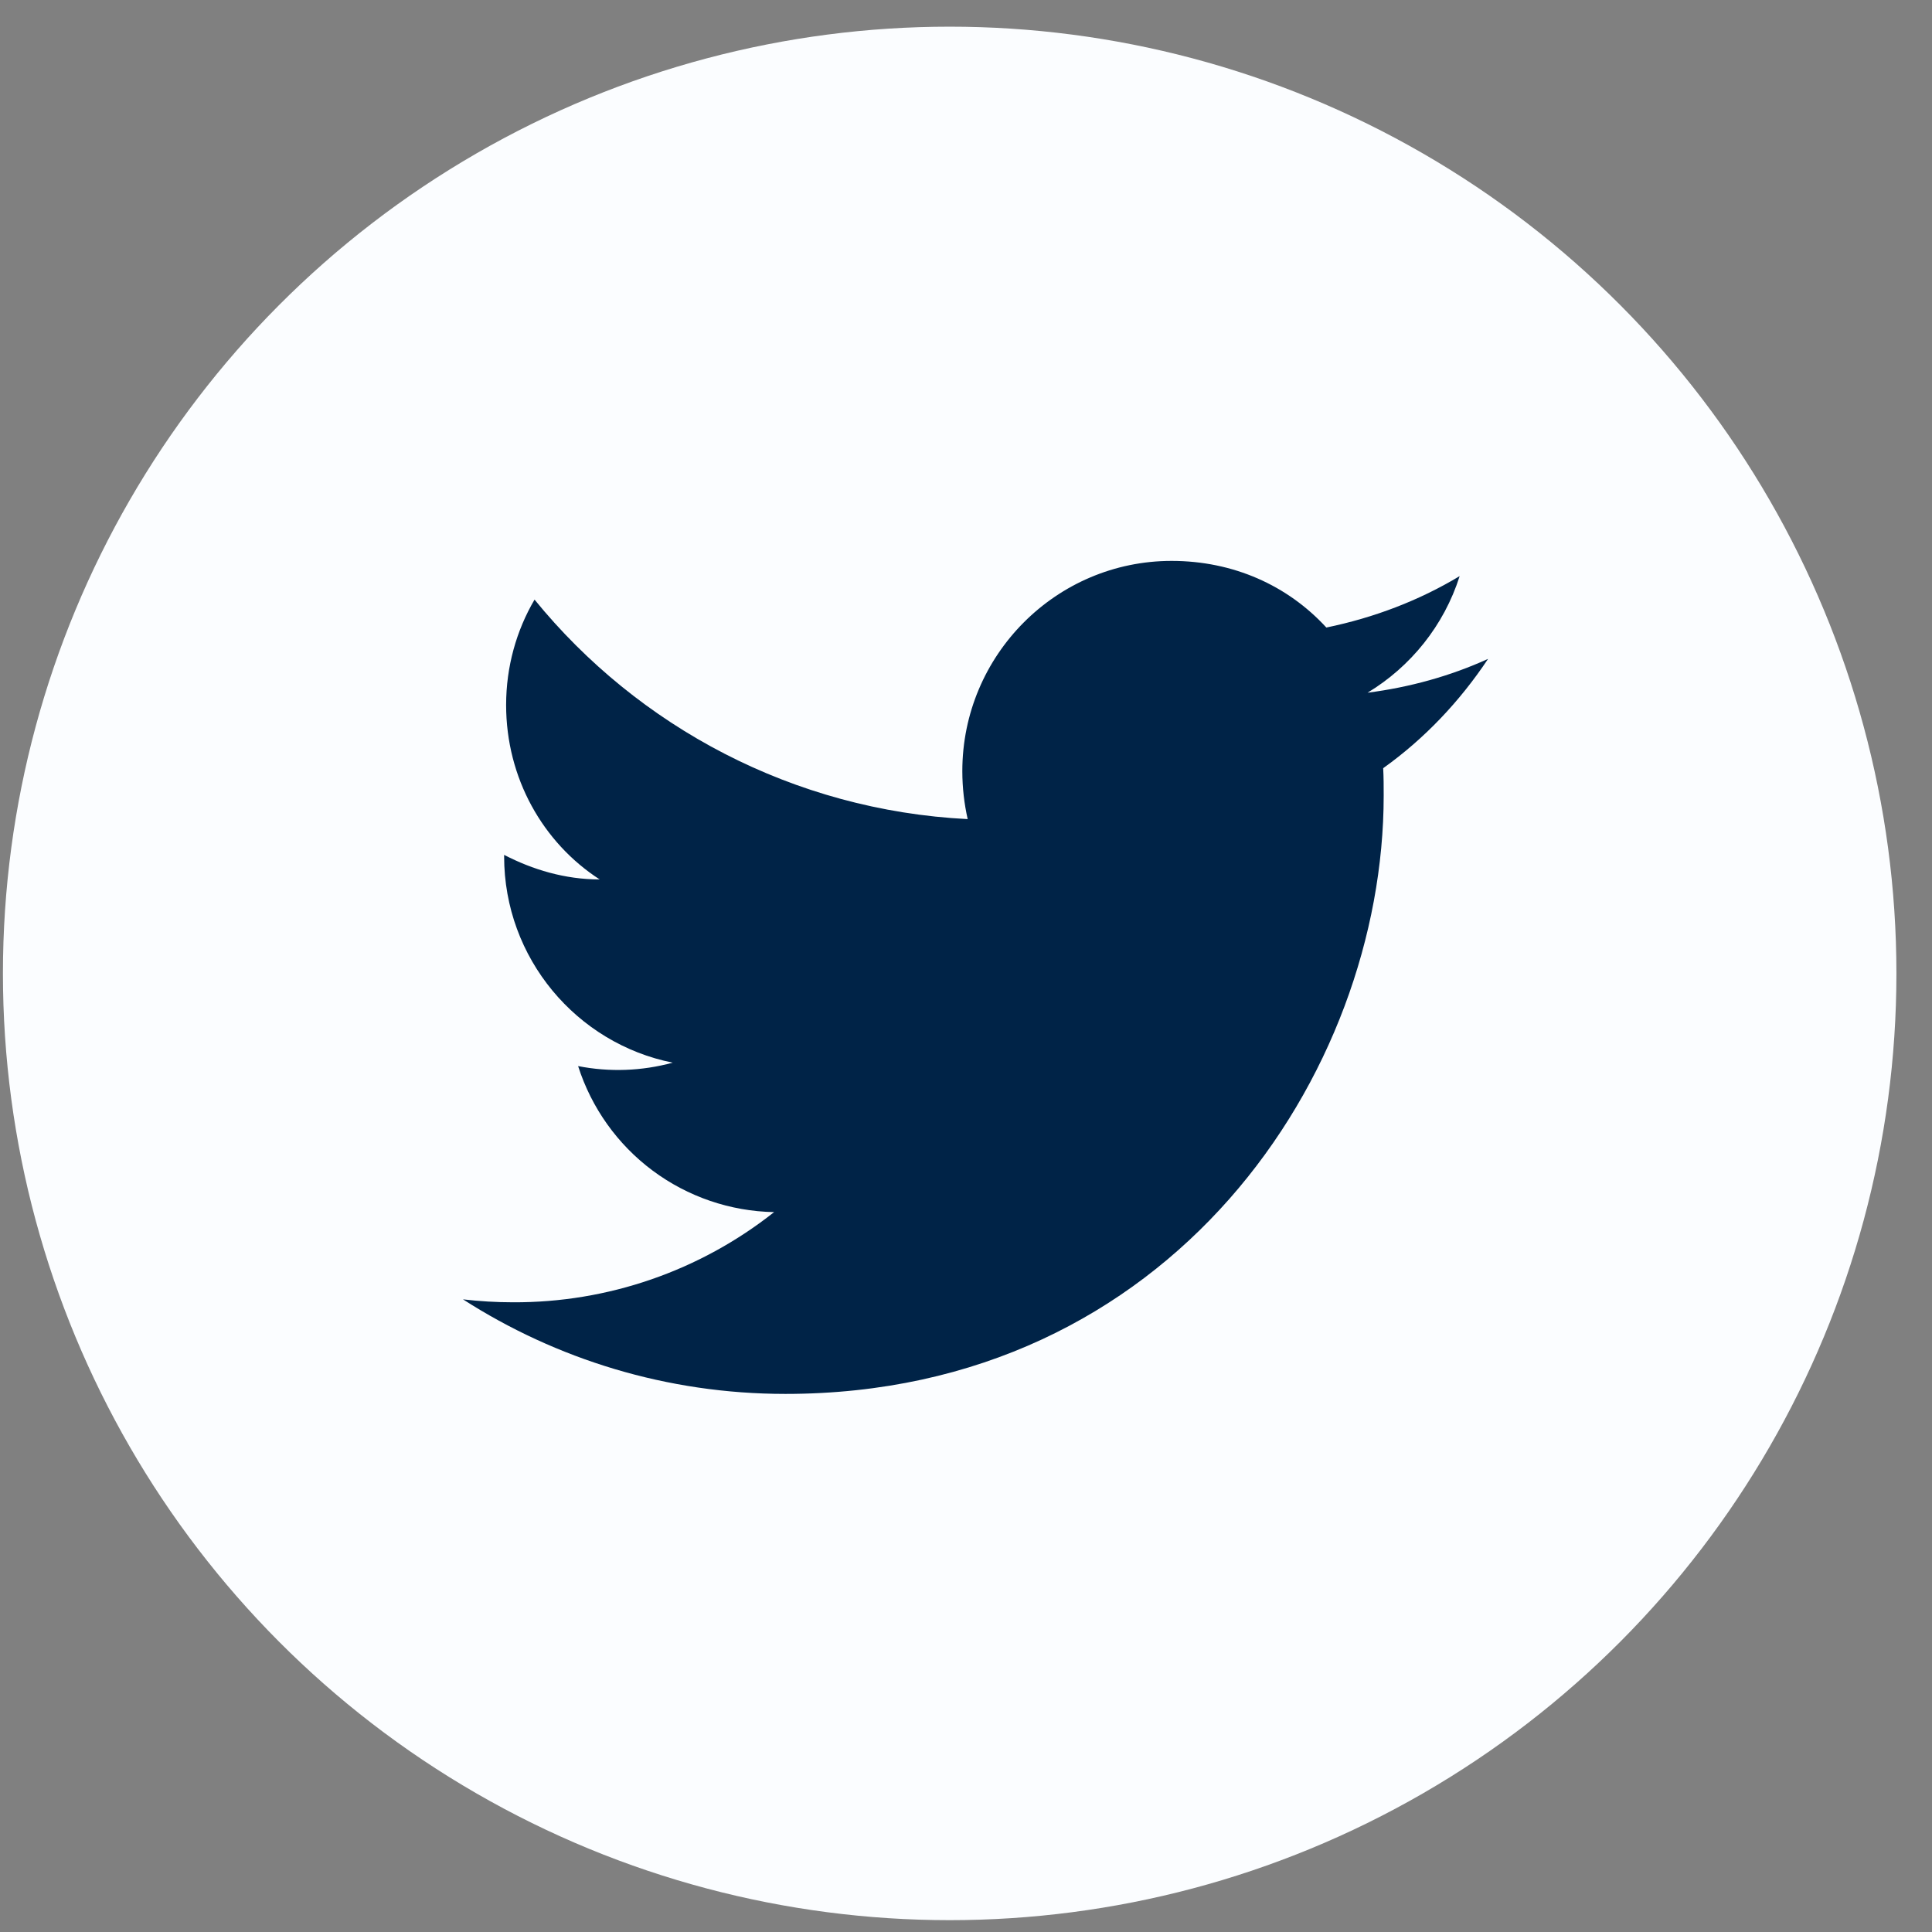
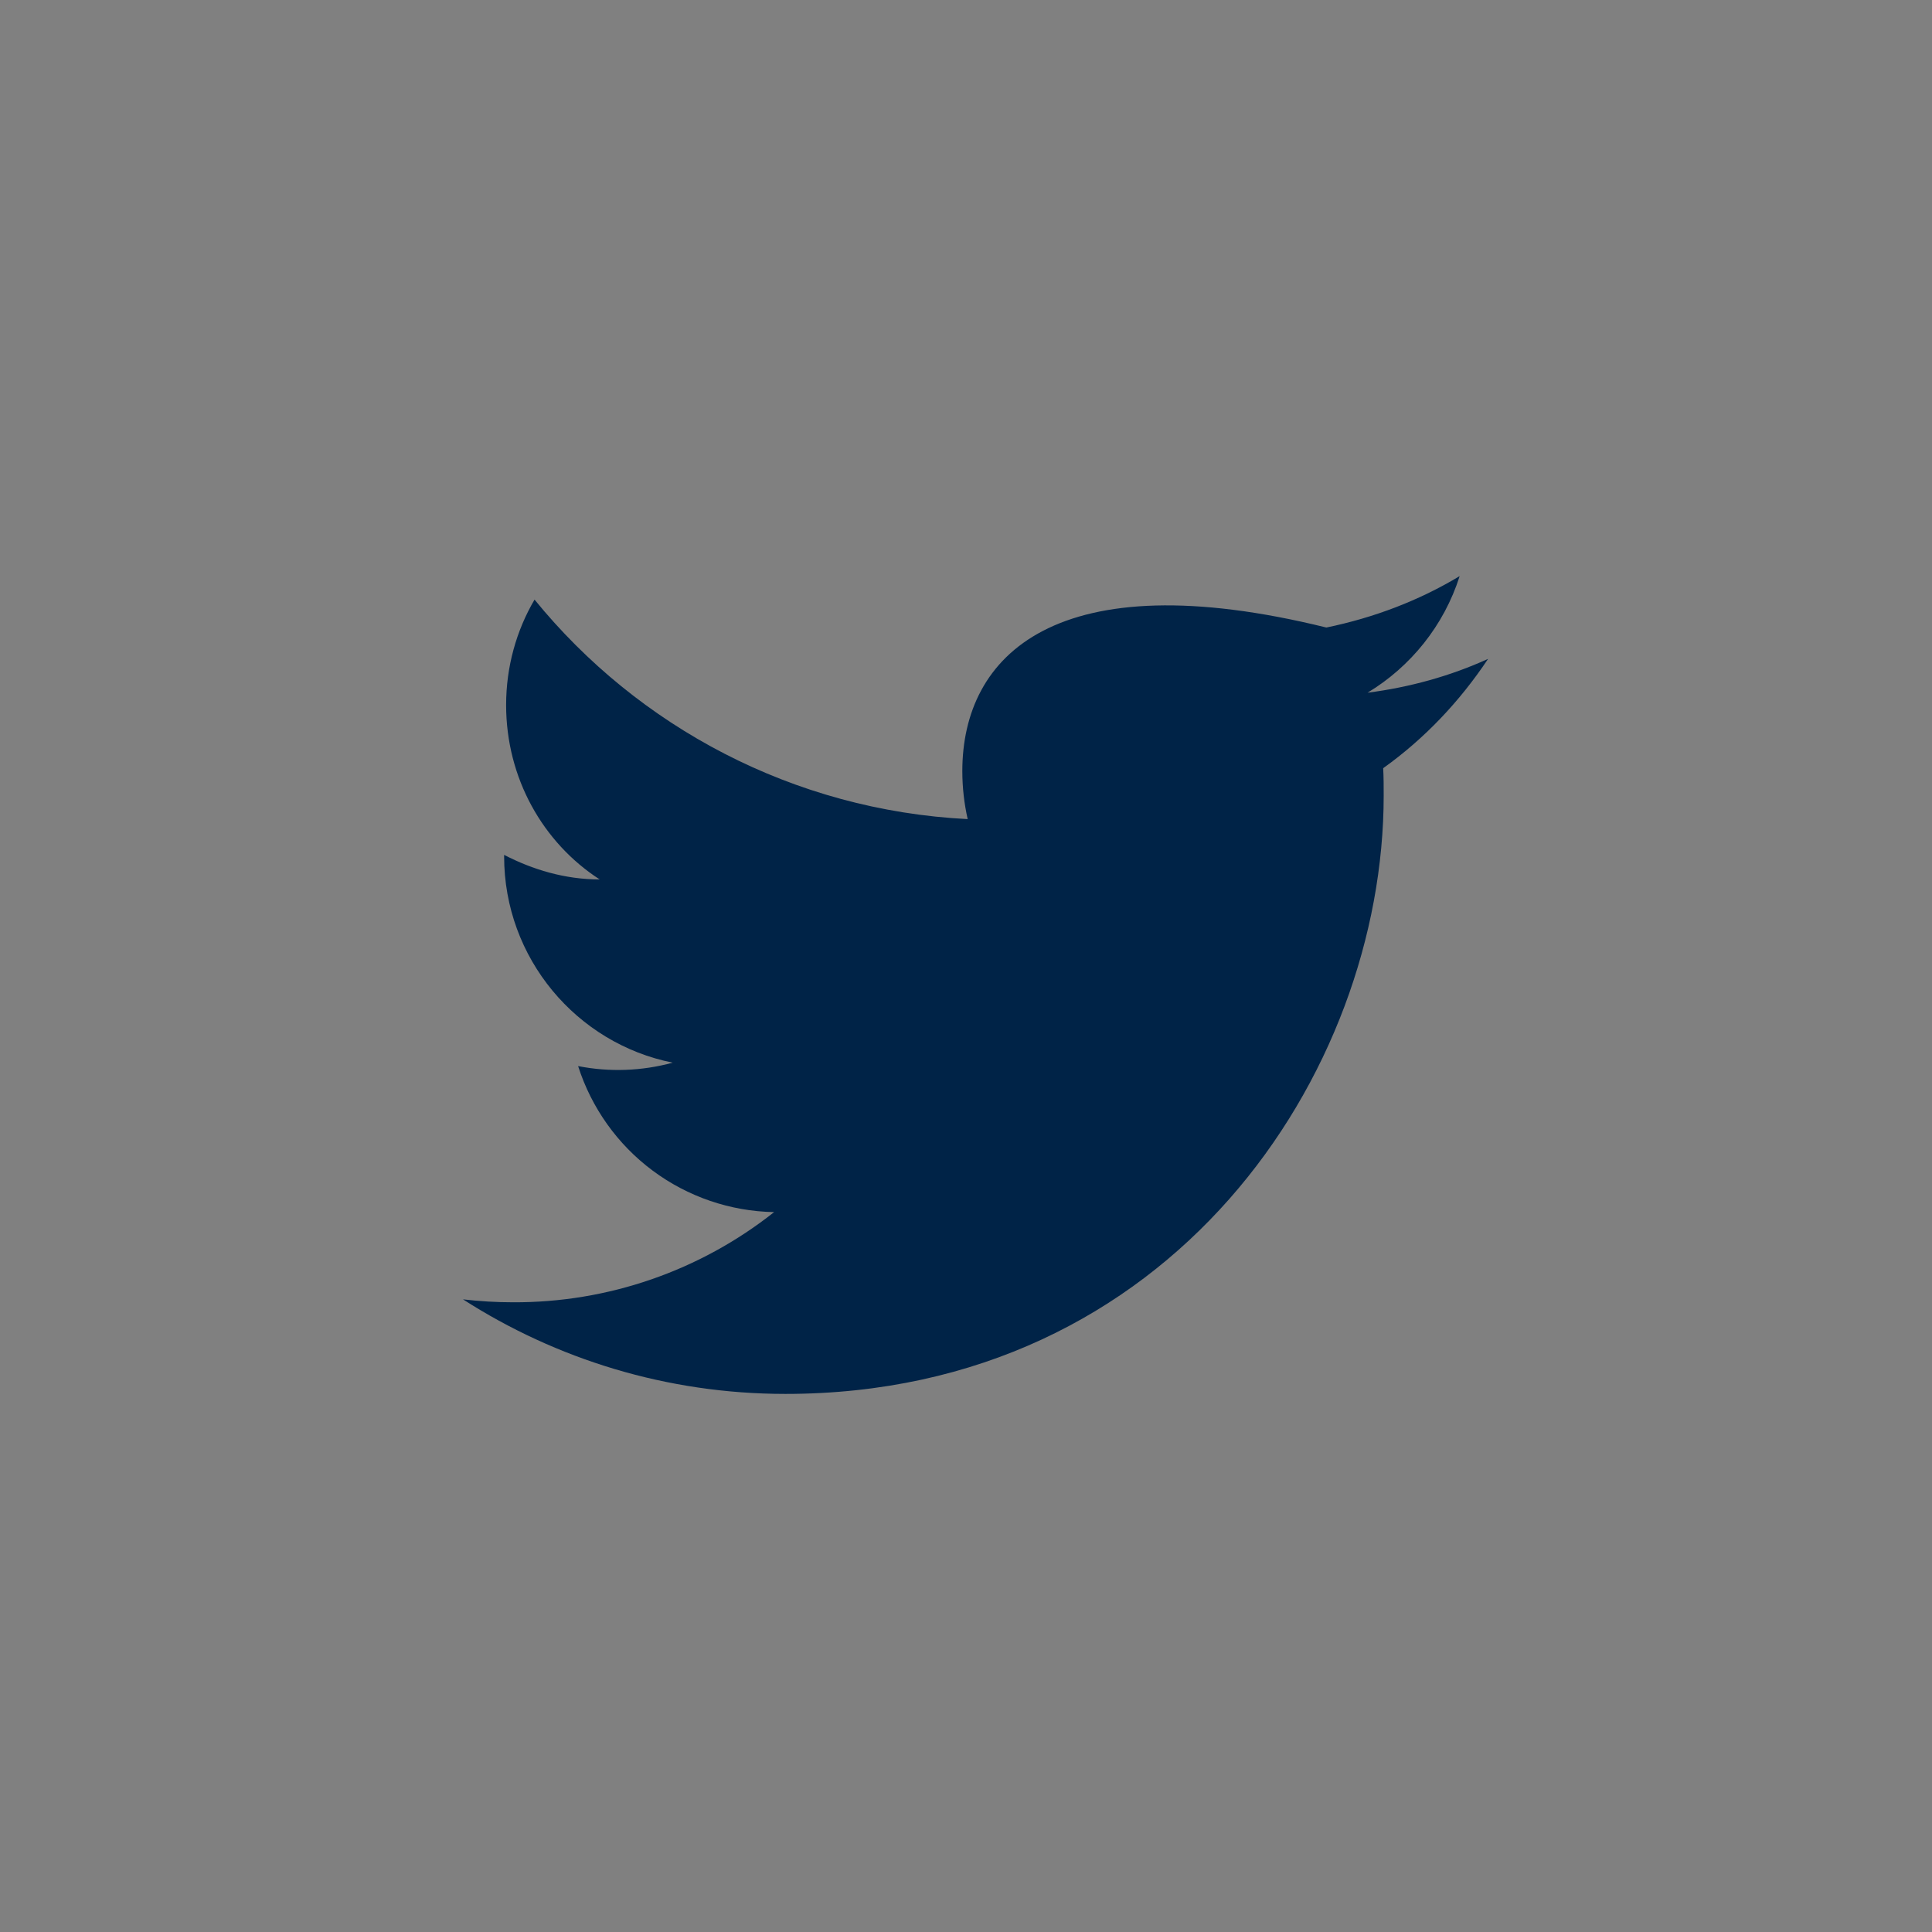
<svg xmlns="http://www.w3.org/2000/svg" width="31" height="31" viewBox="0 0 31 31" fill="none">
  <rect x="0" y="0" width="31" height="31" fill="#808080" stroke="none" />
-   <circle cx="15.238" cy="15.619" r="15.191" fill="#FBFDFF" />
-   <path d="M23.877 10.572C23.271 10.848 22.619 11.028 21.943 11.115C22.634 10.698 23.169 10.038 23.421 9.244C22.768 9.637 22.045 9.912 21.282 10.069C20.661 9.393 19.788 9 18.798 9C16.95 9 15.441 10.51 15.441 12.373C15.441 12.64 15.472 12.9 15.527 13.143C12.728 13.002 10.236 11.658 8.577 9.621C8.286 10.117 8.121 10.698 8.121 11.312C8.121 12.483 8.71 13.521 9.622 14.111C9.064 14.111 8.545 13.953 8.089 13.717V13.741C8.089 15.376 9.253 16.744 10.794 17.051C10.299 17.186 9.78 17.205 9.276 17.106C9.49 17.776 9.908 18.363 10.472 18.783C11.036 19.203 11.718 19.436 12.421 19.449C11.229 20.393 9.751 20.903 8.231 20.896C7.963 20.896 7.696 20.88 7.429 20.849C8.923 21.808 10.7 22.366 12.602 22.366C18.798 22.366 22.202 17.224 22.202 12.766C22.202 12.617 22.202 12.475 22.194 12.326C22.855 11.854 23.421 11.257 23.877 10.572Z" fill="#002347" />
+   <path d="M23.877 10.572C23.271 10.848 22.619 11.028 21.943 11.115C22.634 10.698 23.169 10.038 23.421 9.244C22.768 9.637 22.045 9.912 21.282 10.069C16.95 9 15.441 10.51 15.441 12.373C15.441 12.64 15.472 12.9 15.527 13.143C12.728 13.002 10.236 11.658 8.577 9.621C8.286 10.117 8.121 10.698 8.121 11.312C8.121 12.483 8.71 13.521 9.622 14.111C9.064 14.111 8.545 13.953 8.089 13.717V13.741C8.089 15.376 9.253 16.744 10.794 17.051C10.299 17.186 9.78 17.205 9.276 17.106C9.49 17.776 9.908 18.363 10.472 18.783C11.036 19.203 11.718 19.436 12.421 19.449C11.229 20.393 9.751 20.903 8.231 20.896C7.963 20.896 7.696 20.88 7.429 20.849C8.923 21.808 10.7 22.366 12.602 22.366C18.798 22.366 22.202 17.224 22.202 12.766C22.202 12.617 22.202 12.475 22.194 12.326C22.855 11.854 23.421 11.257 23.877 10.572Z" fill="#002347" />
</svg>